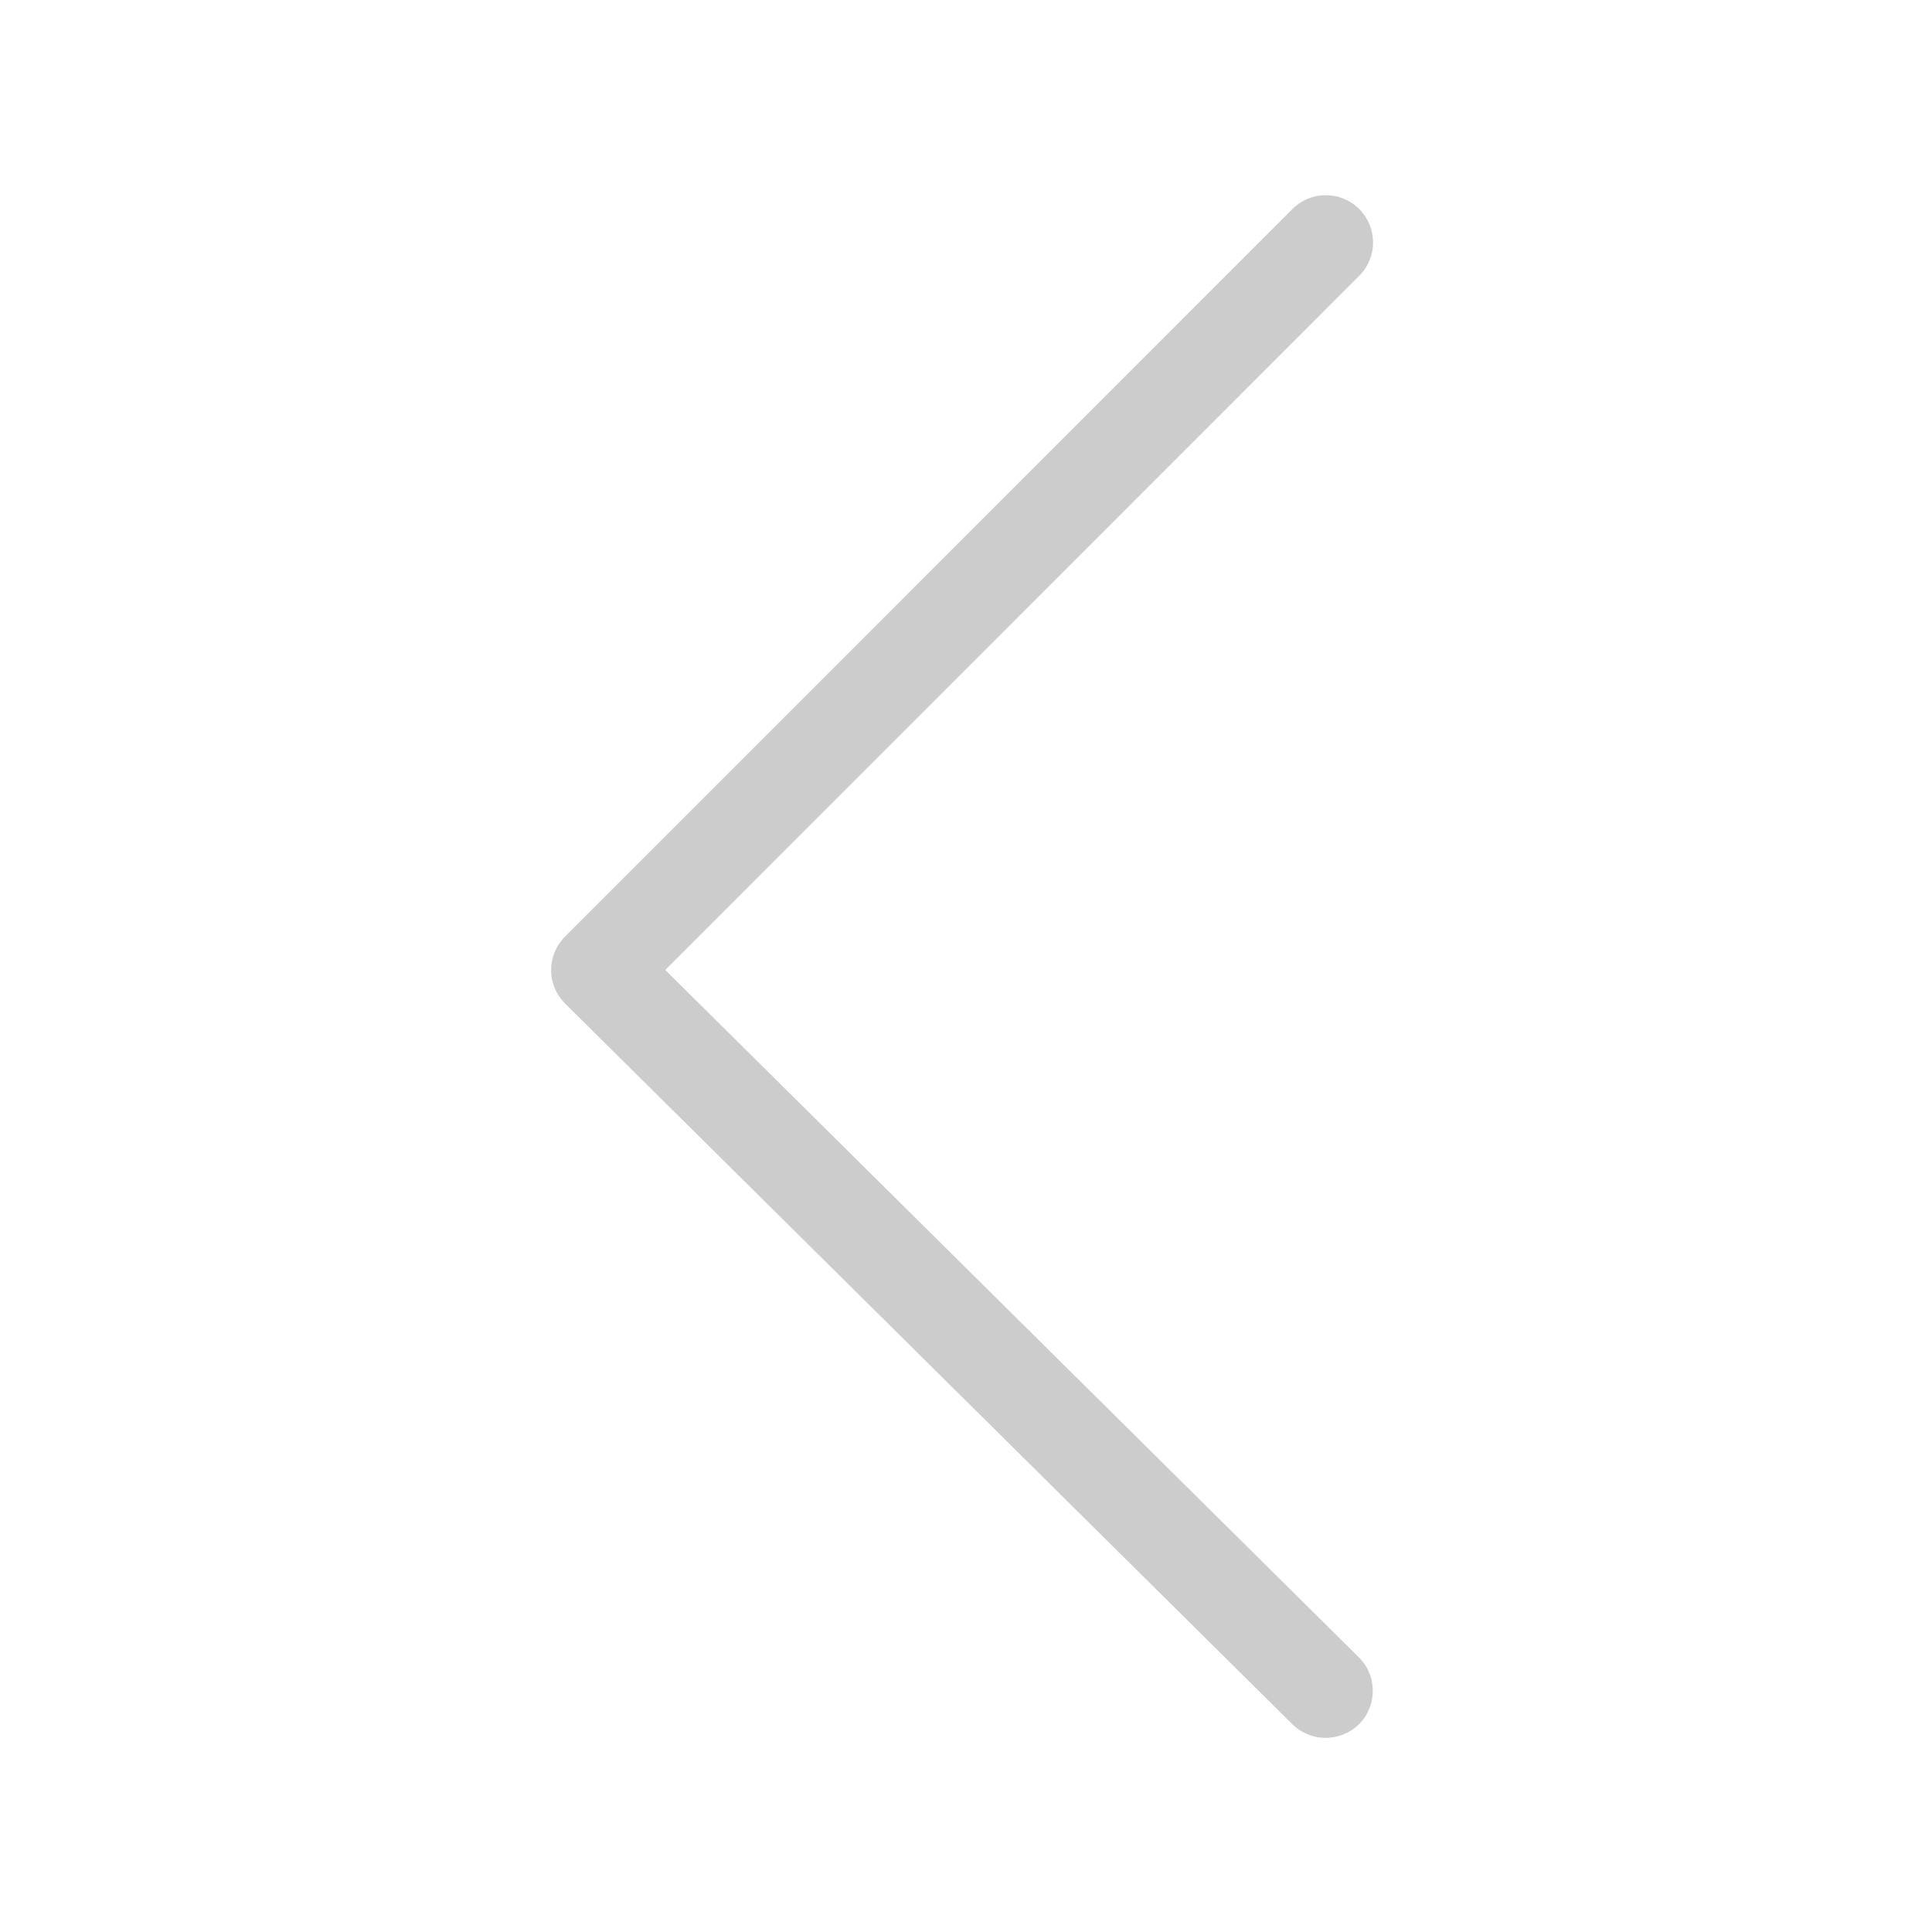
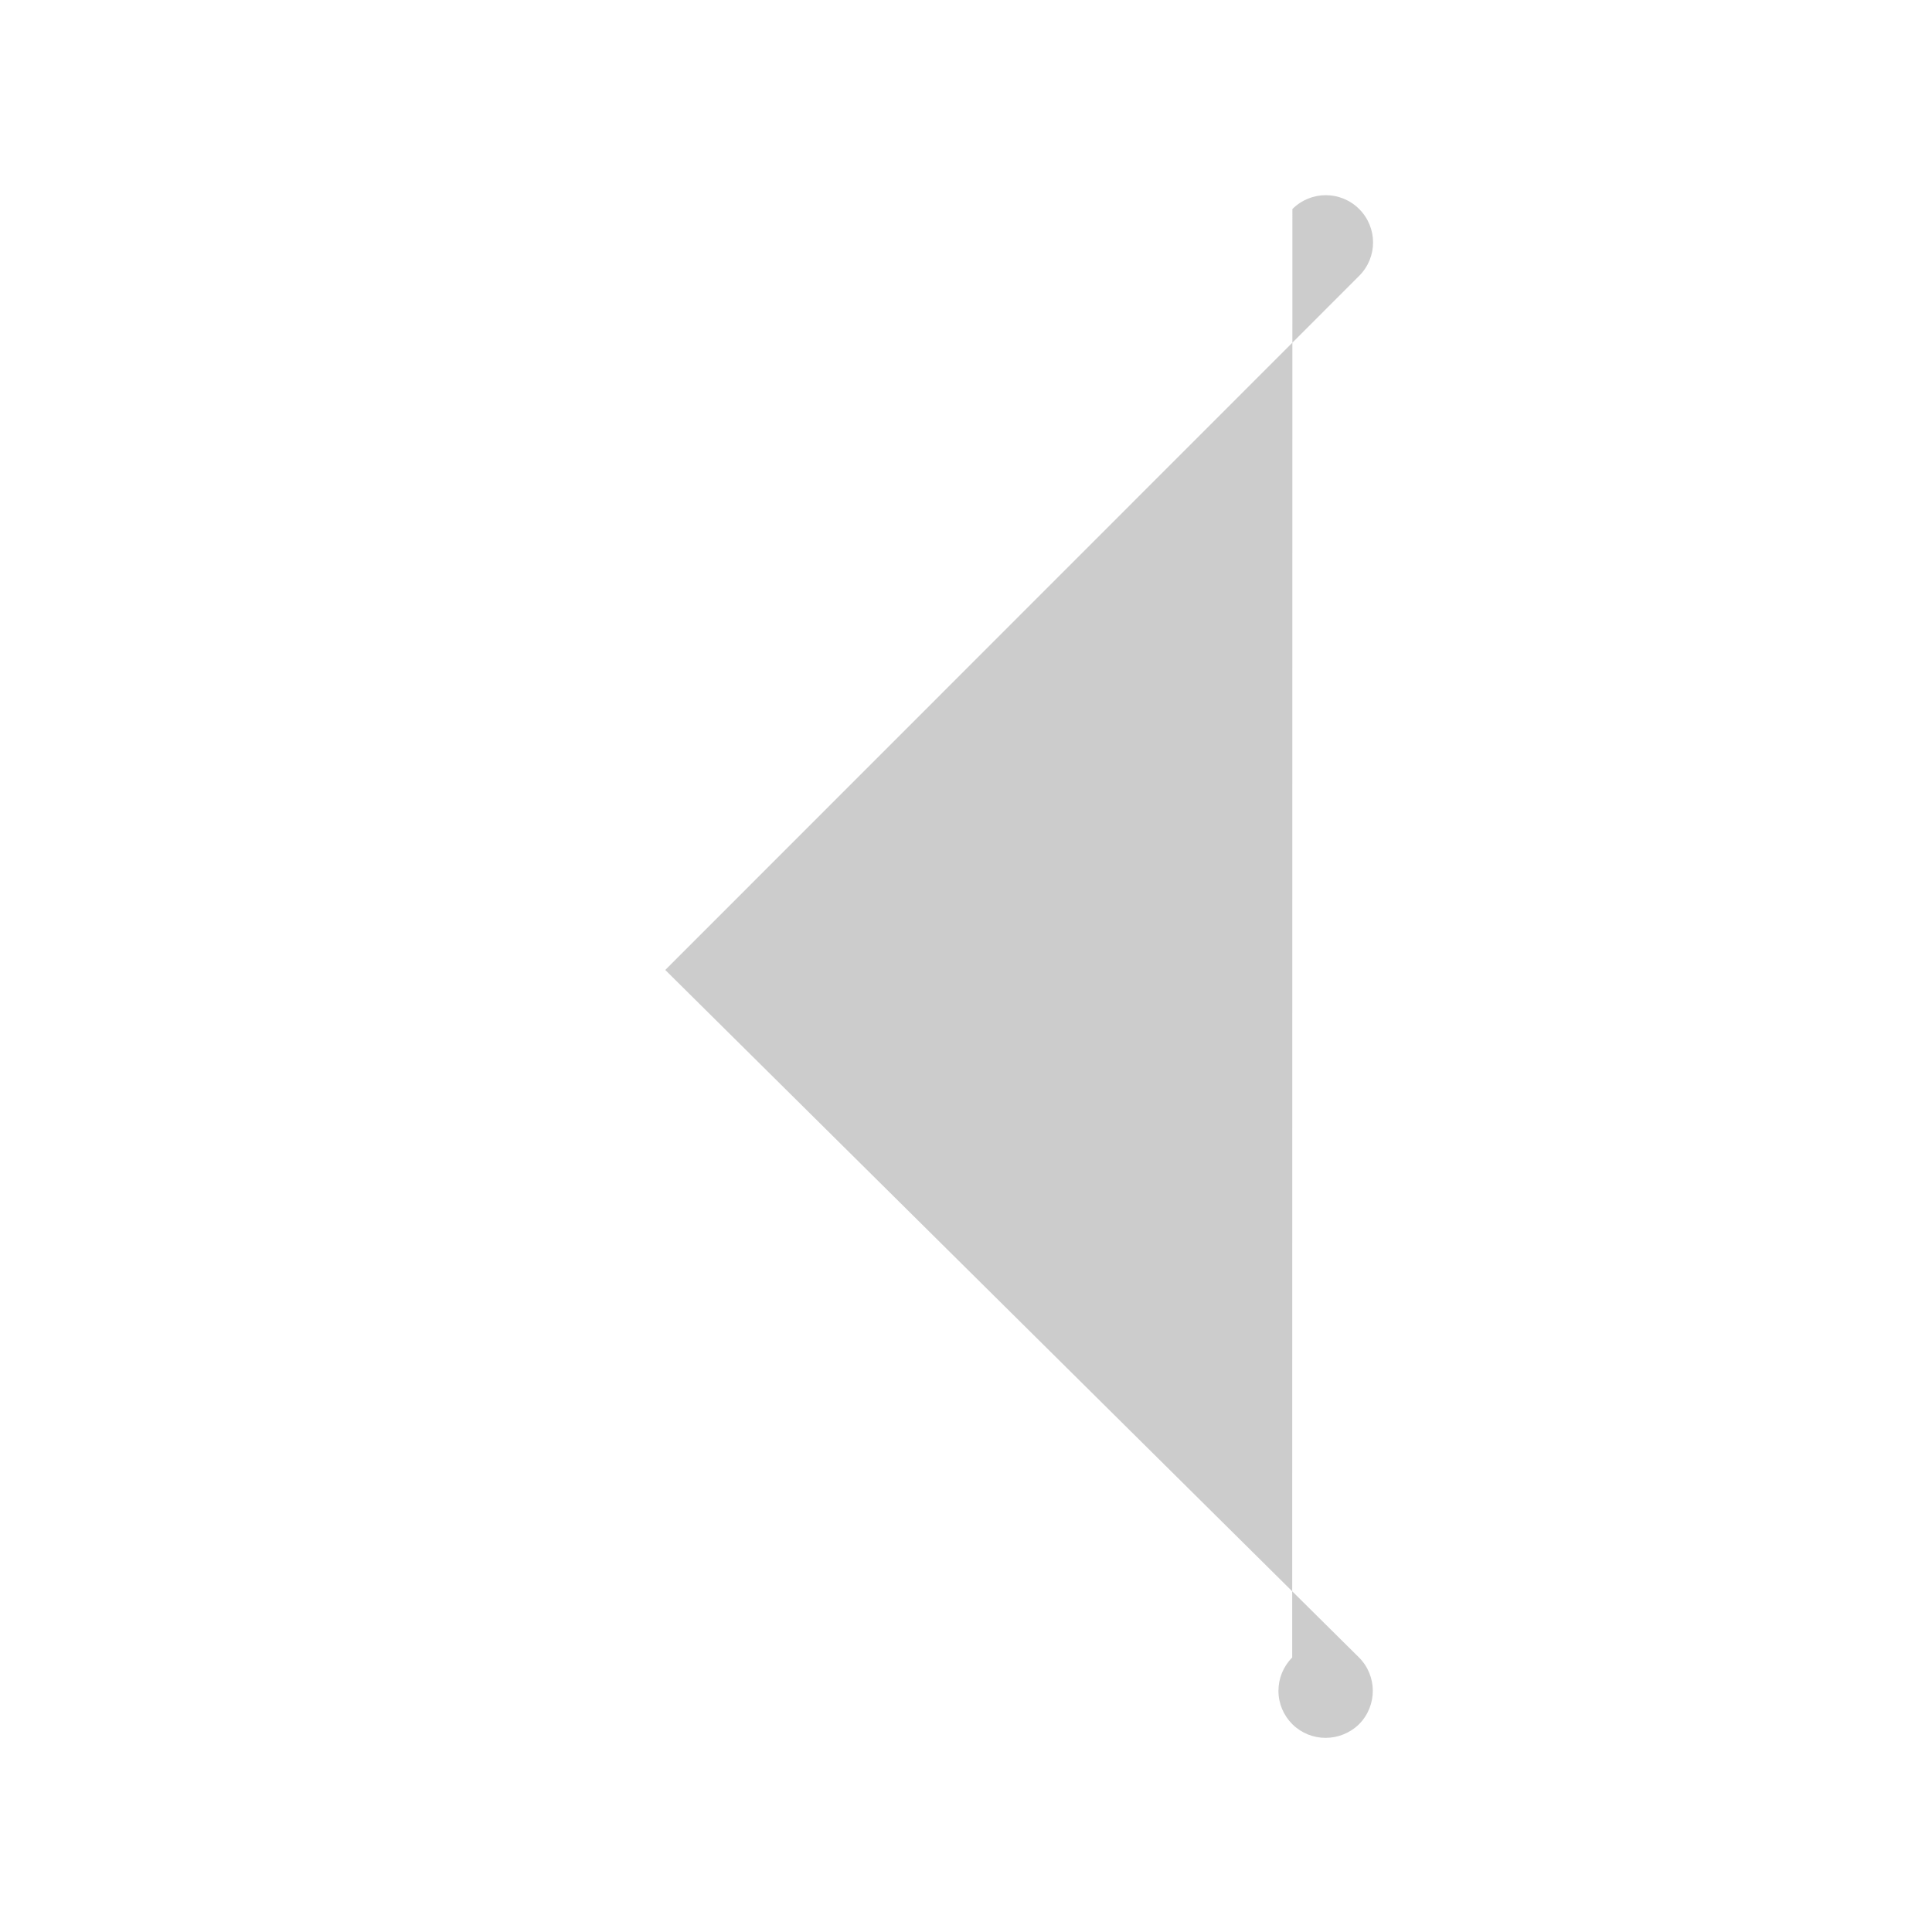
<svg xmlns="http://www.w3.org/2000/svg" t="1645687249959" class="icon" viewBox="0 0 1024 1024" version="1.1" p-id="2032" width="50" height="50">
  <defs>
    <style type="text/css" />
  </defs>
-   <path d="M702.6 921.1c-6.4 0-12.7-2.4-17.6-7.2l-385.5-382c-4.7-4.7-7.4-11-7.4-17.7 0-6.6 2.6-13 7.3-17.7L685 110.8c9.8-9.8 25.6-9.8 35.4 0 9.8 9.8 9.8 25.6 0 35.4L352.6 514.1l367.6 364.3c9.8 9.7 9.9 25.5 0.2 35.4-4.9 4.8-11.3 7.3-17.8 7.3z" p-id="2033" fill="#ccc" />
+   <path d="M702.6 921.1c-6.4 0-12.7-2.4-17.6-7.2c-4.7-4.7-7.4-11-7.4-17.7 0-6.6 2.6-13 7.3-17.7L685 110.8c9.8-9.8 25.6-9.8 35.4 0 9.8 9.8 9.8 25.6 0 35.4L352.6 514.1l367.6 364.3c9.8 9.7 9.9 25.5 0.2 35.4-4.9 4.8-11.3 7.3-17.8 7.3z" p-id="2033" fill="#ccc" />
</svg>